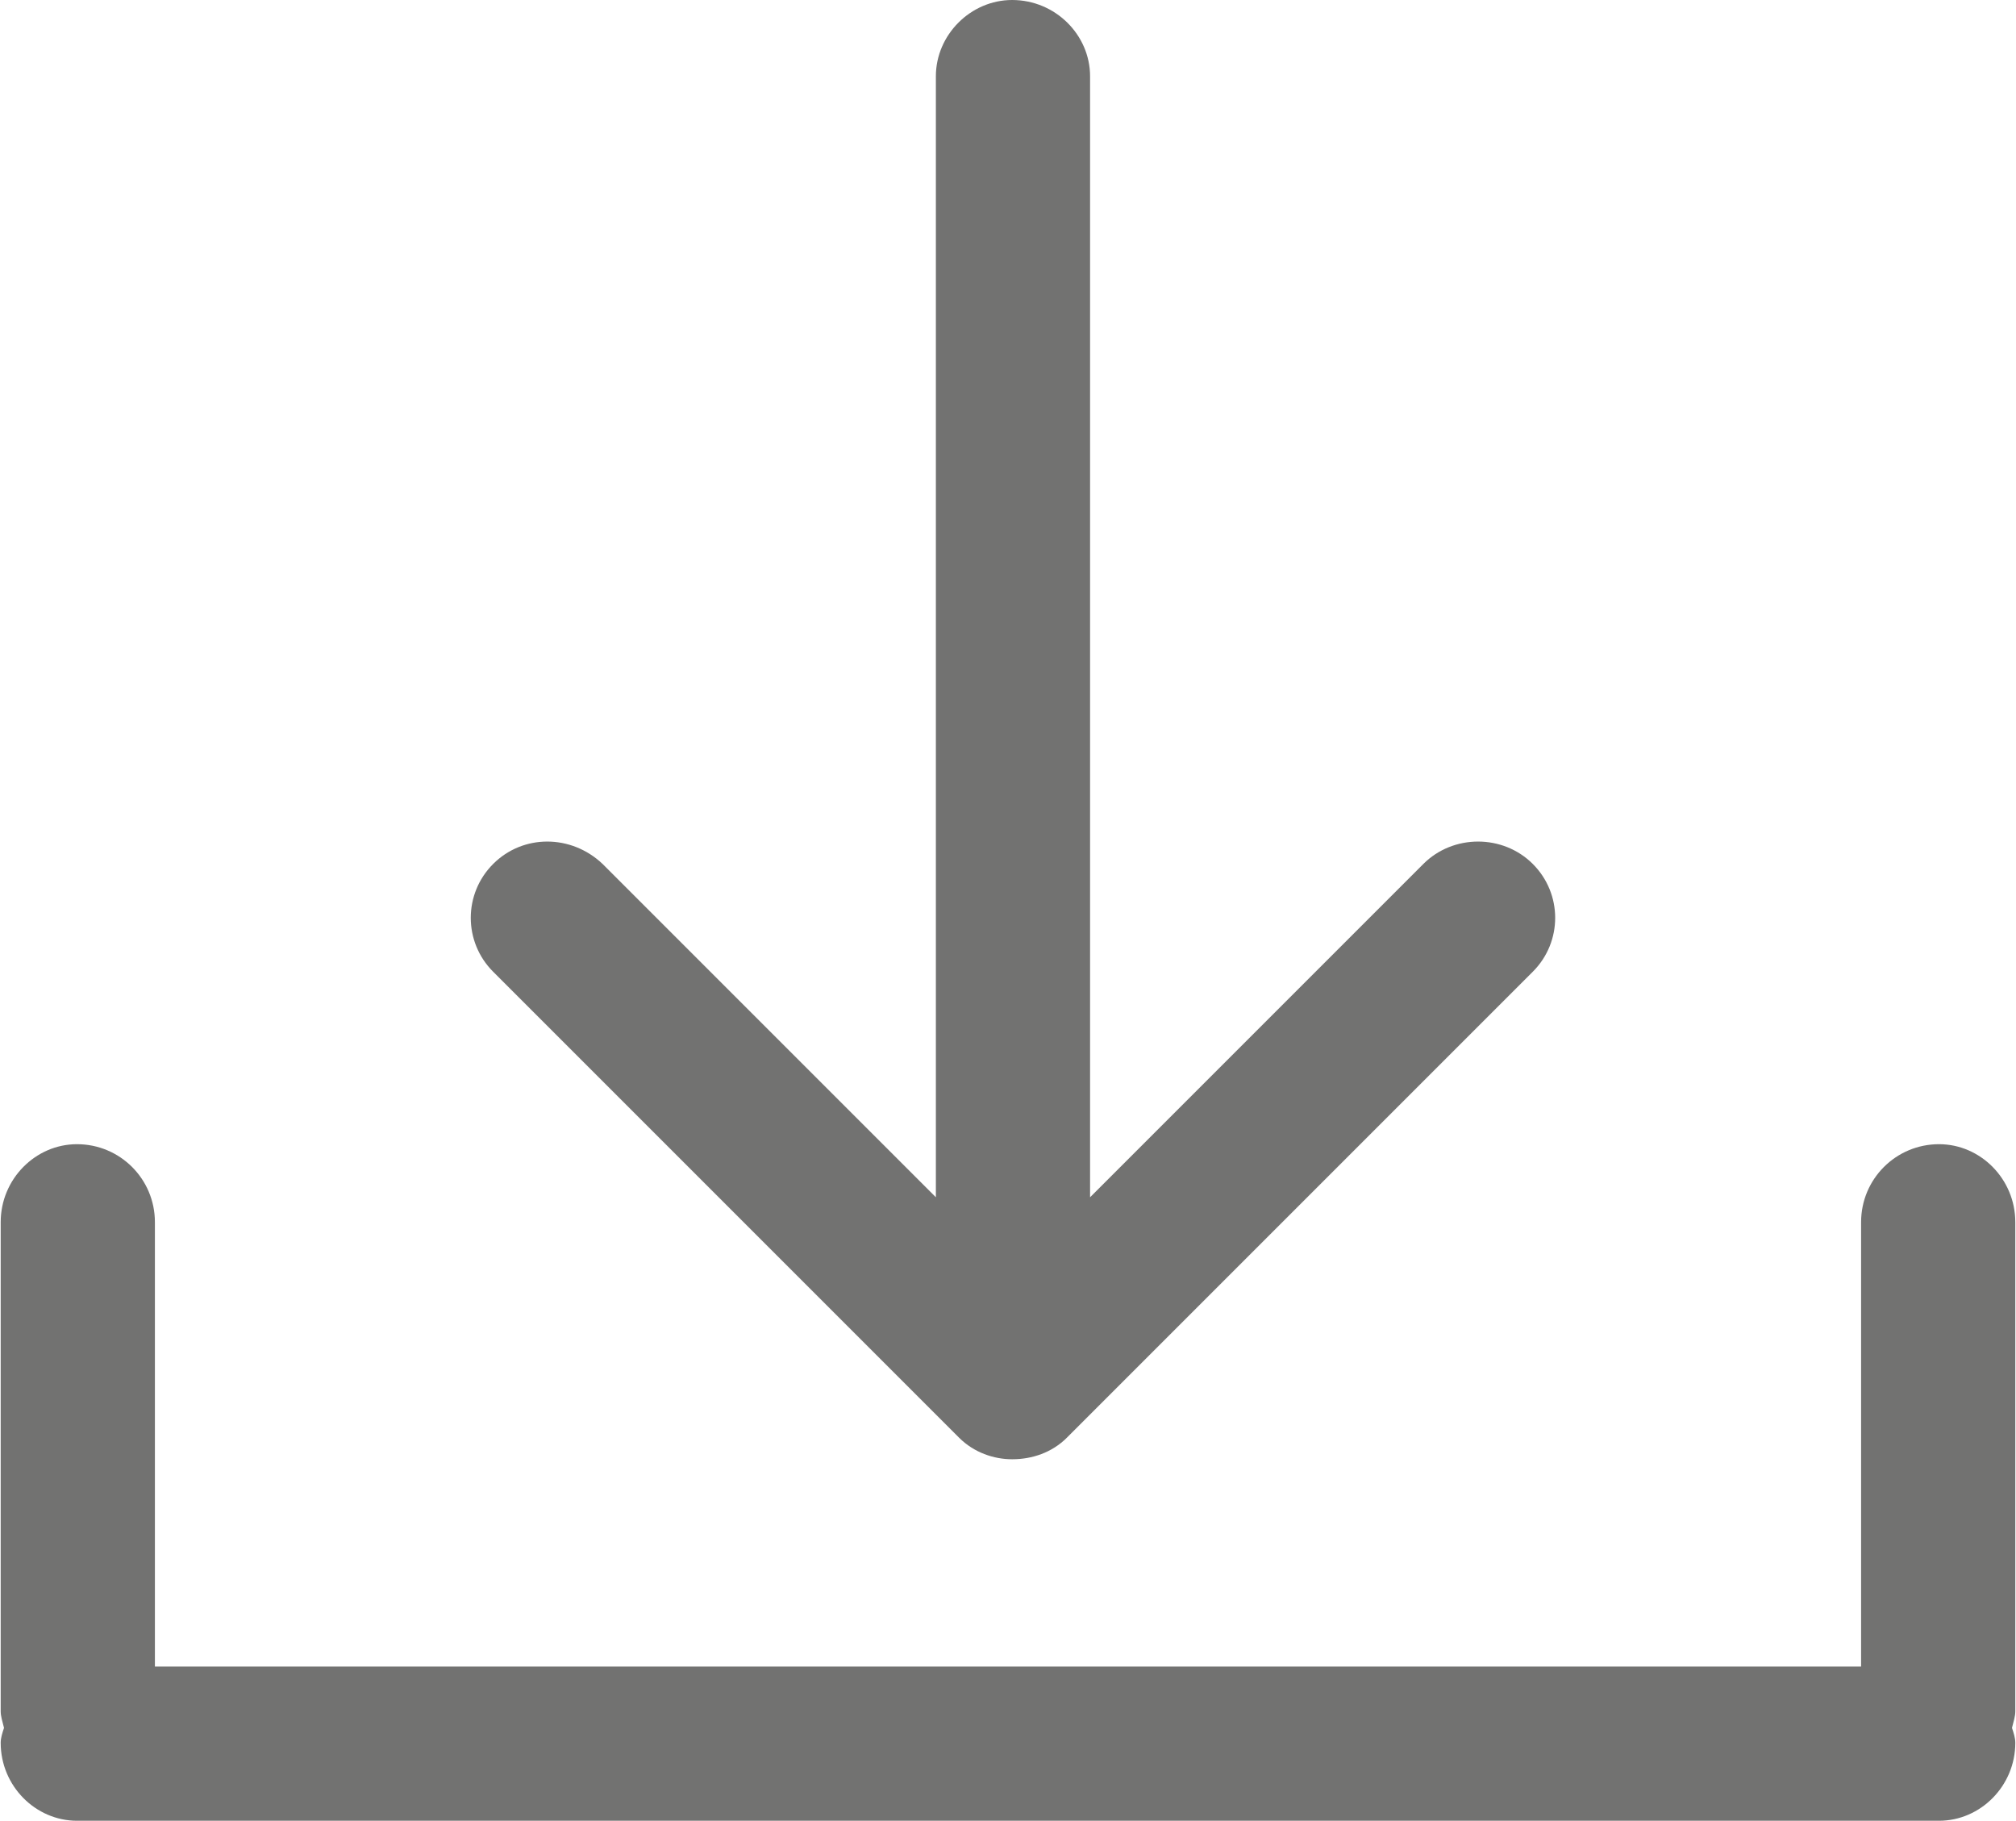
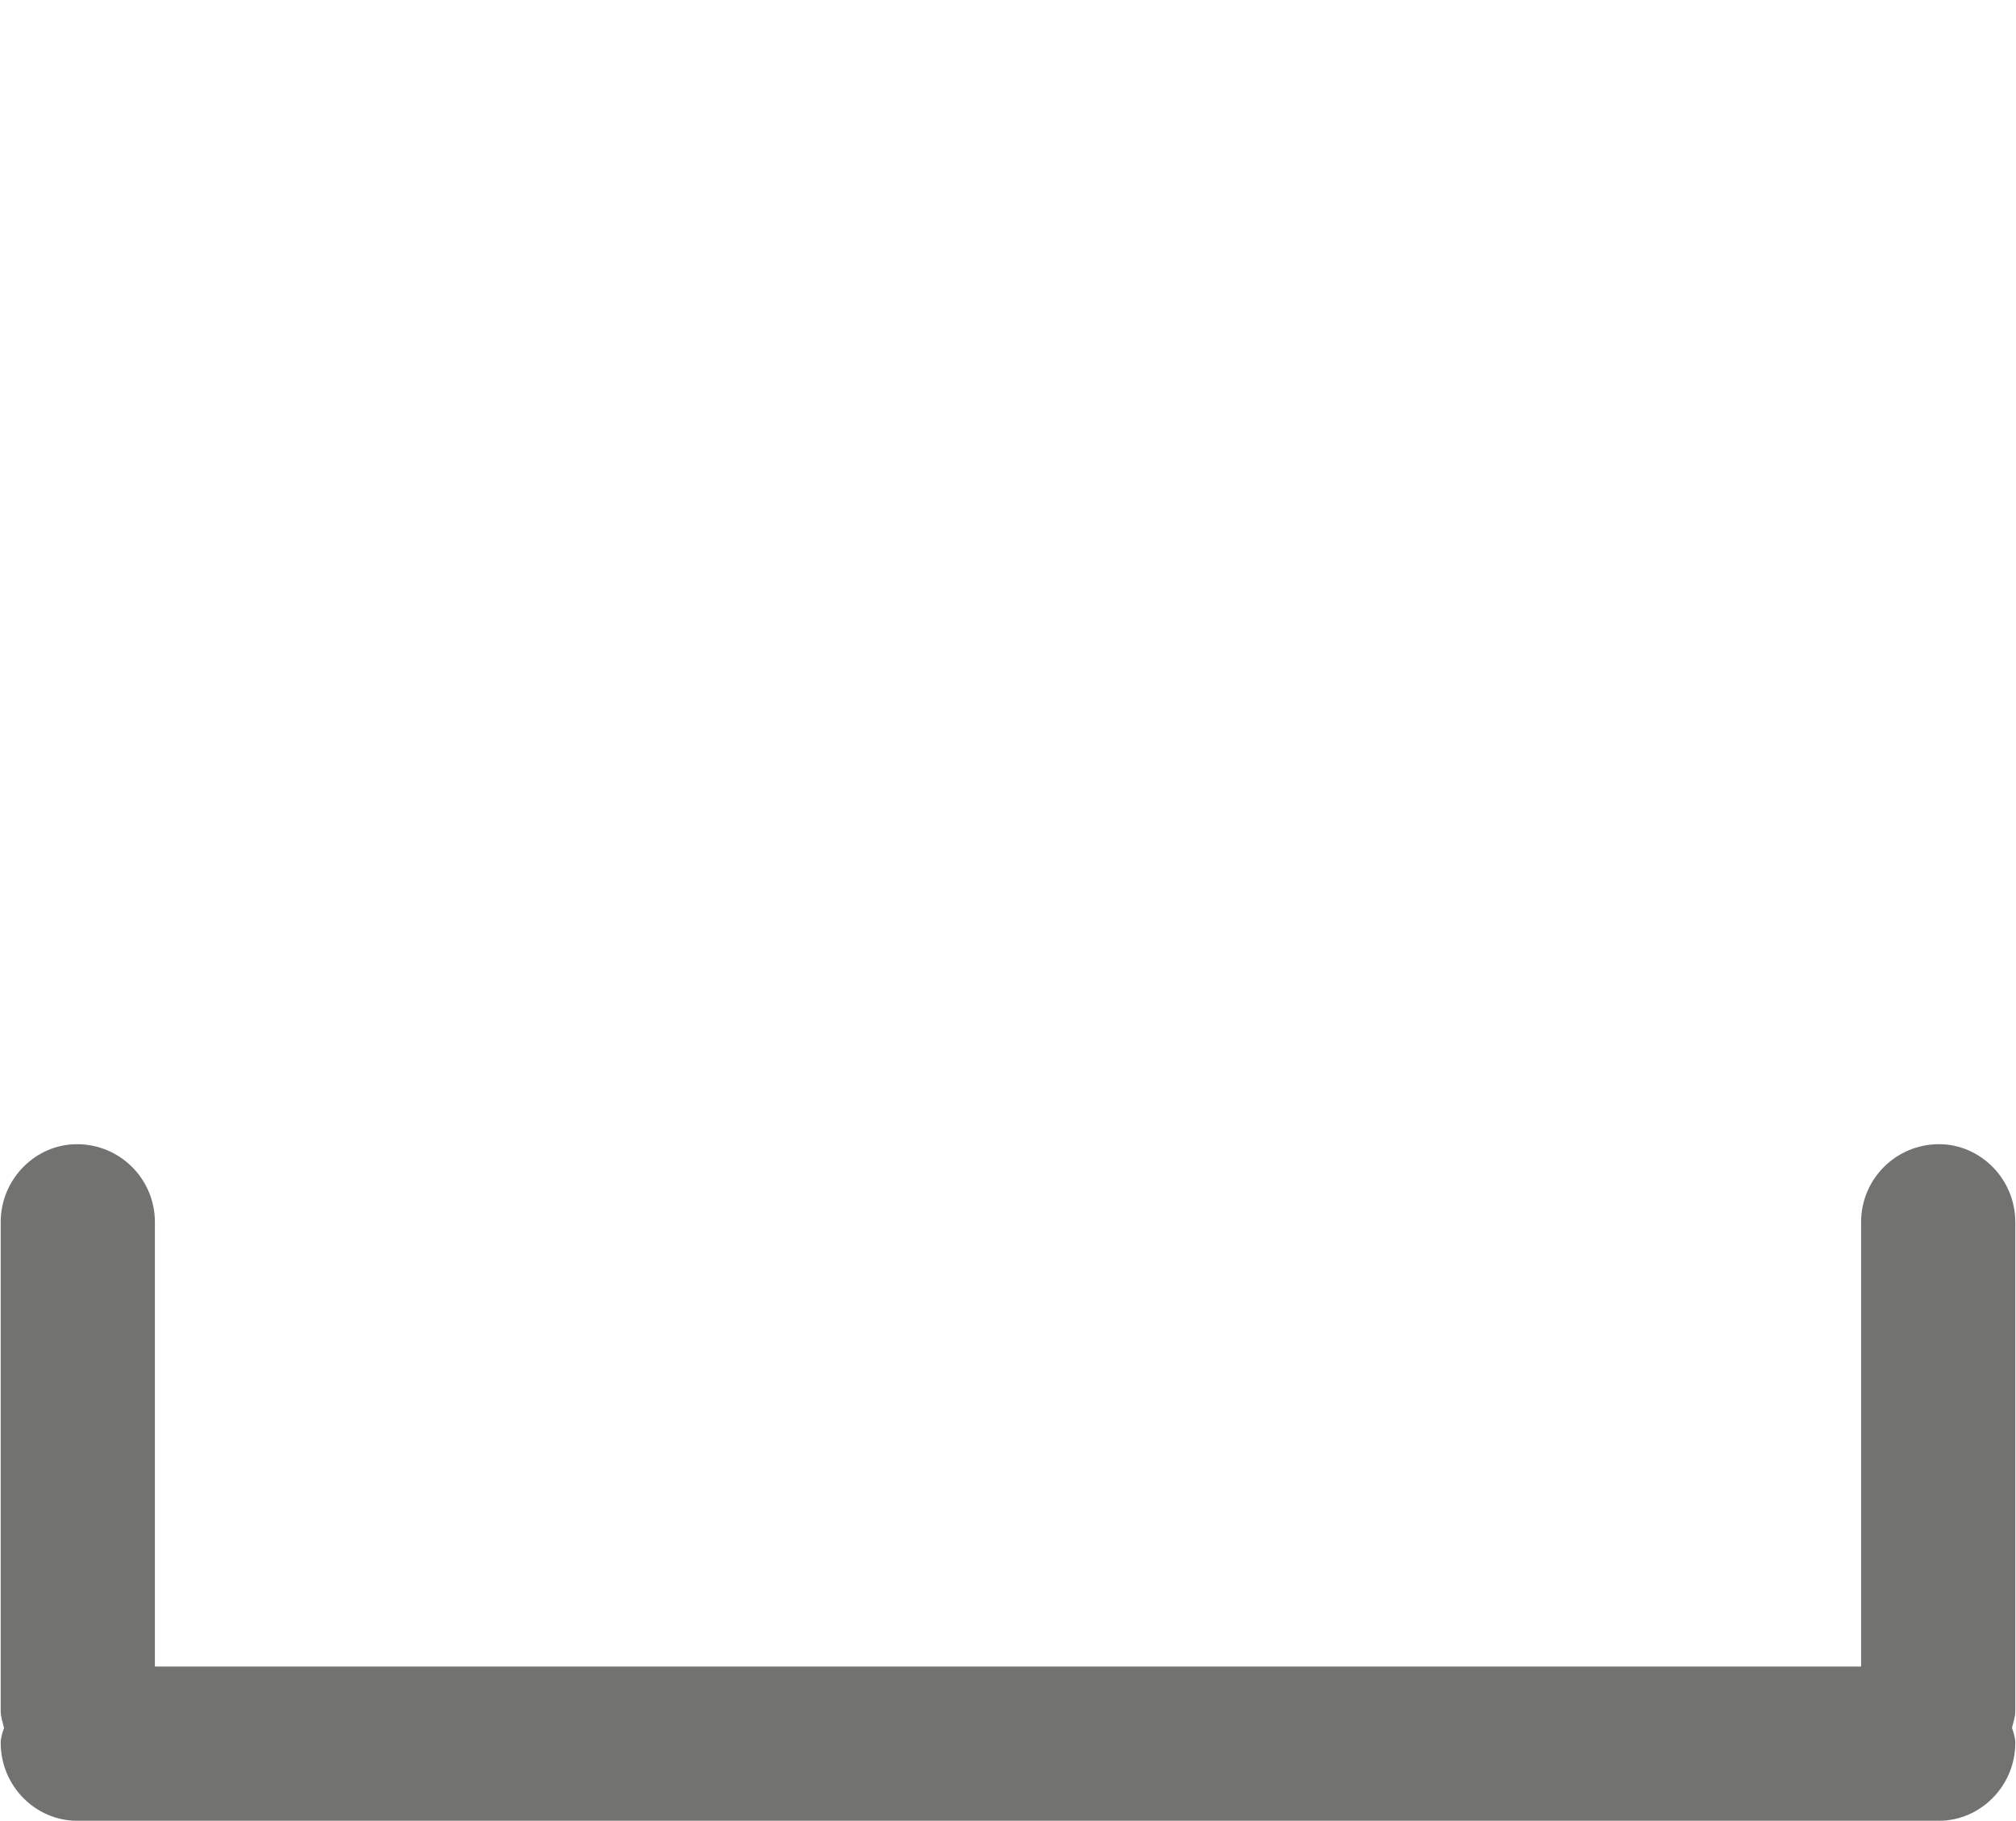
<svg xmlns="http://www.w3.org/2000/svg" xml:space="preserve" width="1.104cm" height="0.997cm" version="1.1" style="shape-rendering:geometricPrecision; text-rendering:geometricPrecision; image-rendering:optimizeQuality; fill-rule:evenodd; clip-rule:evenodd" viewBox="0 0 1215 1098">
  <defs>
    <style type="text/css"> .fil0 {fill:#727271} </style>
  </defs>
  <g id="Layer_x0020_1">
    <g id="download2_112396.svg">
      <g>
        <g>
          <path class="fil0" d="M1215 737c0,-26 -21,-47 -46,-47 -26,0 -47,21 -47,47l0 268 -1029 0 0 -268c0,-26 -21,-47 -47,-47 -25,0 -46,21 -46,47l0 295c0,3 1,6 2,10 -1,3 -2,6 -2,9 0,26 21,47 46,47l1123 0c25,0 46,-21 46,-47 0,-3 -1,-6 -2,-9 1,-4 2,-7 2,-10l0 -295z" />
-           <path class="fil0" d="M610 0c-25,0 -46,21 -46,46l0 676 -201 -201c-19,-18 -48,-18 -66,0 -18,18 -18,47 0,65l281 281c9,9 21,13 32,13 12,0 24,-4 33,-13l281 -281c18,-18 18,-47 0,-65 -18,-18 -48,-18 -66,0l-201 201 0 -676c0,-25 -21,-46 -47,-46l0 0z" />
        </g>
      </g>
    </g>
  </g>
</svg>